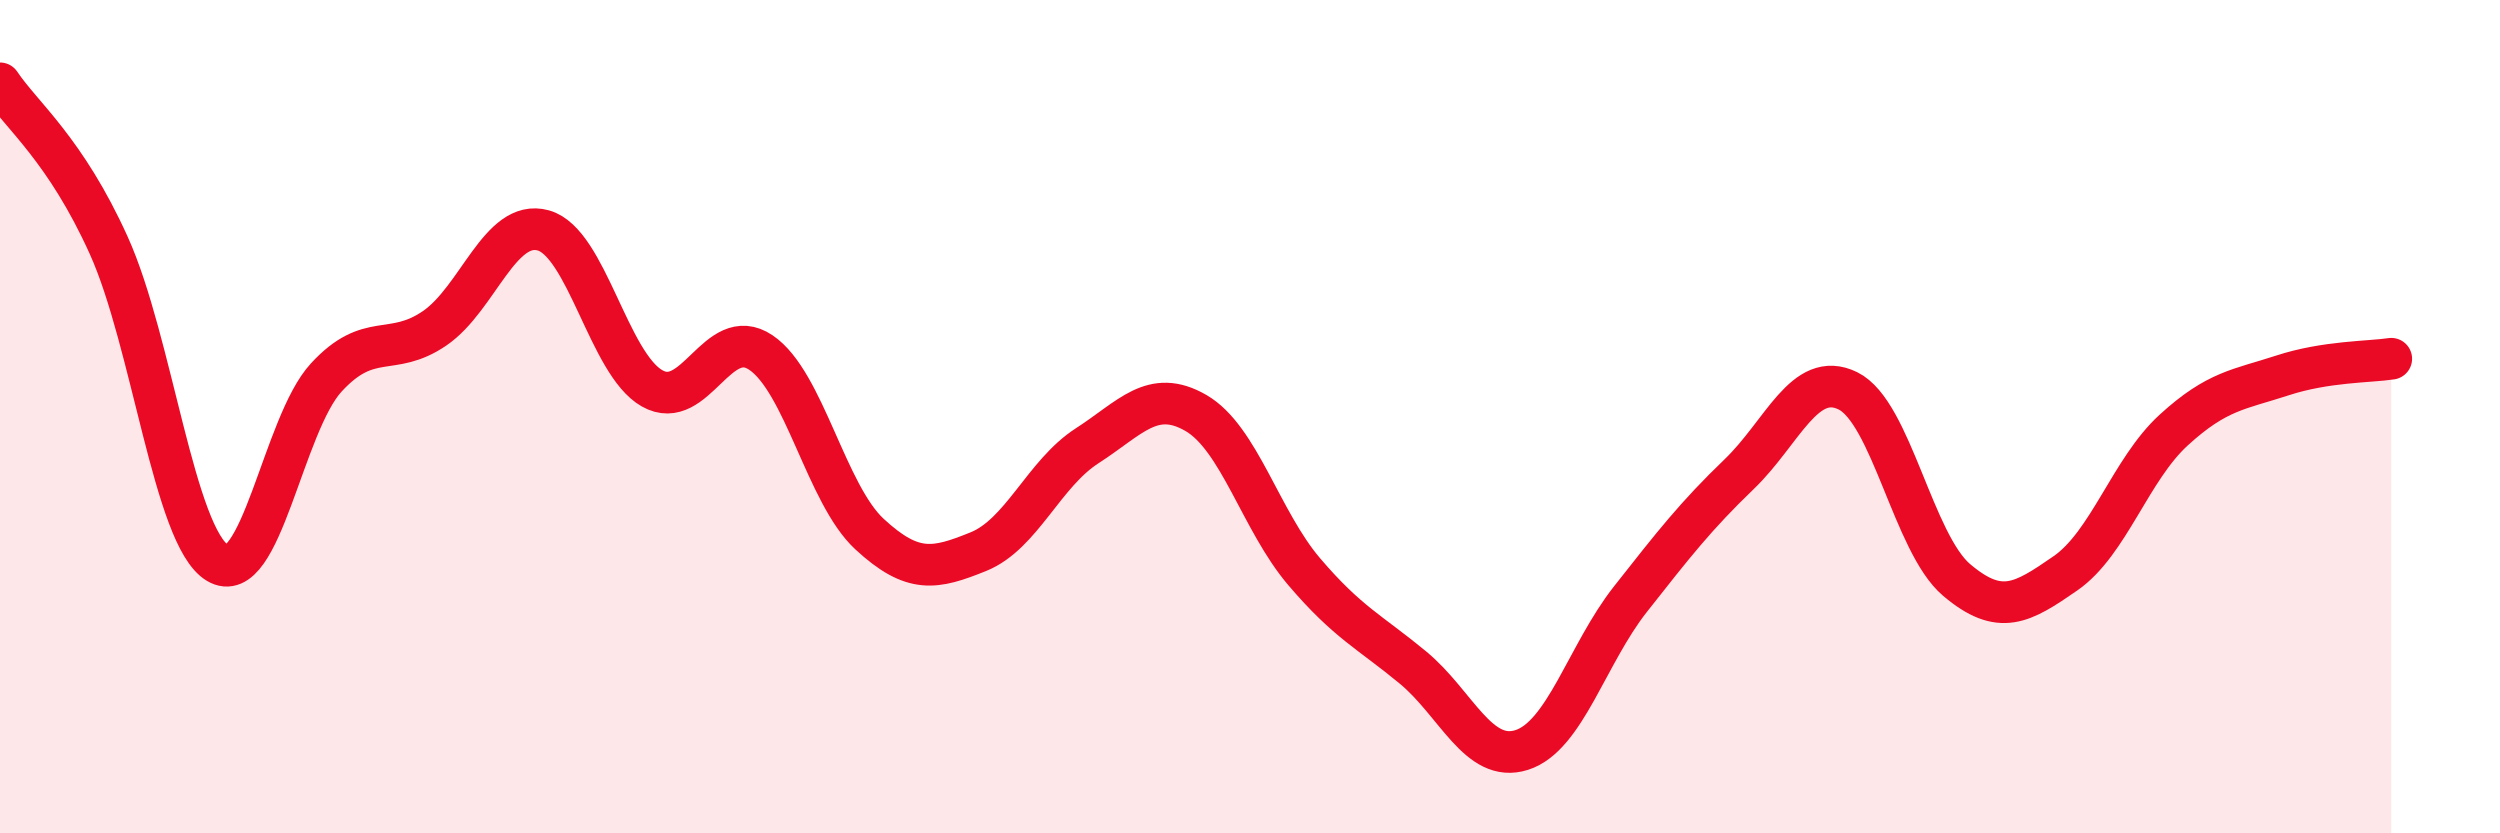
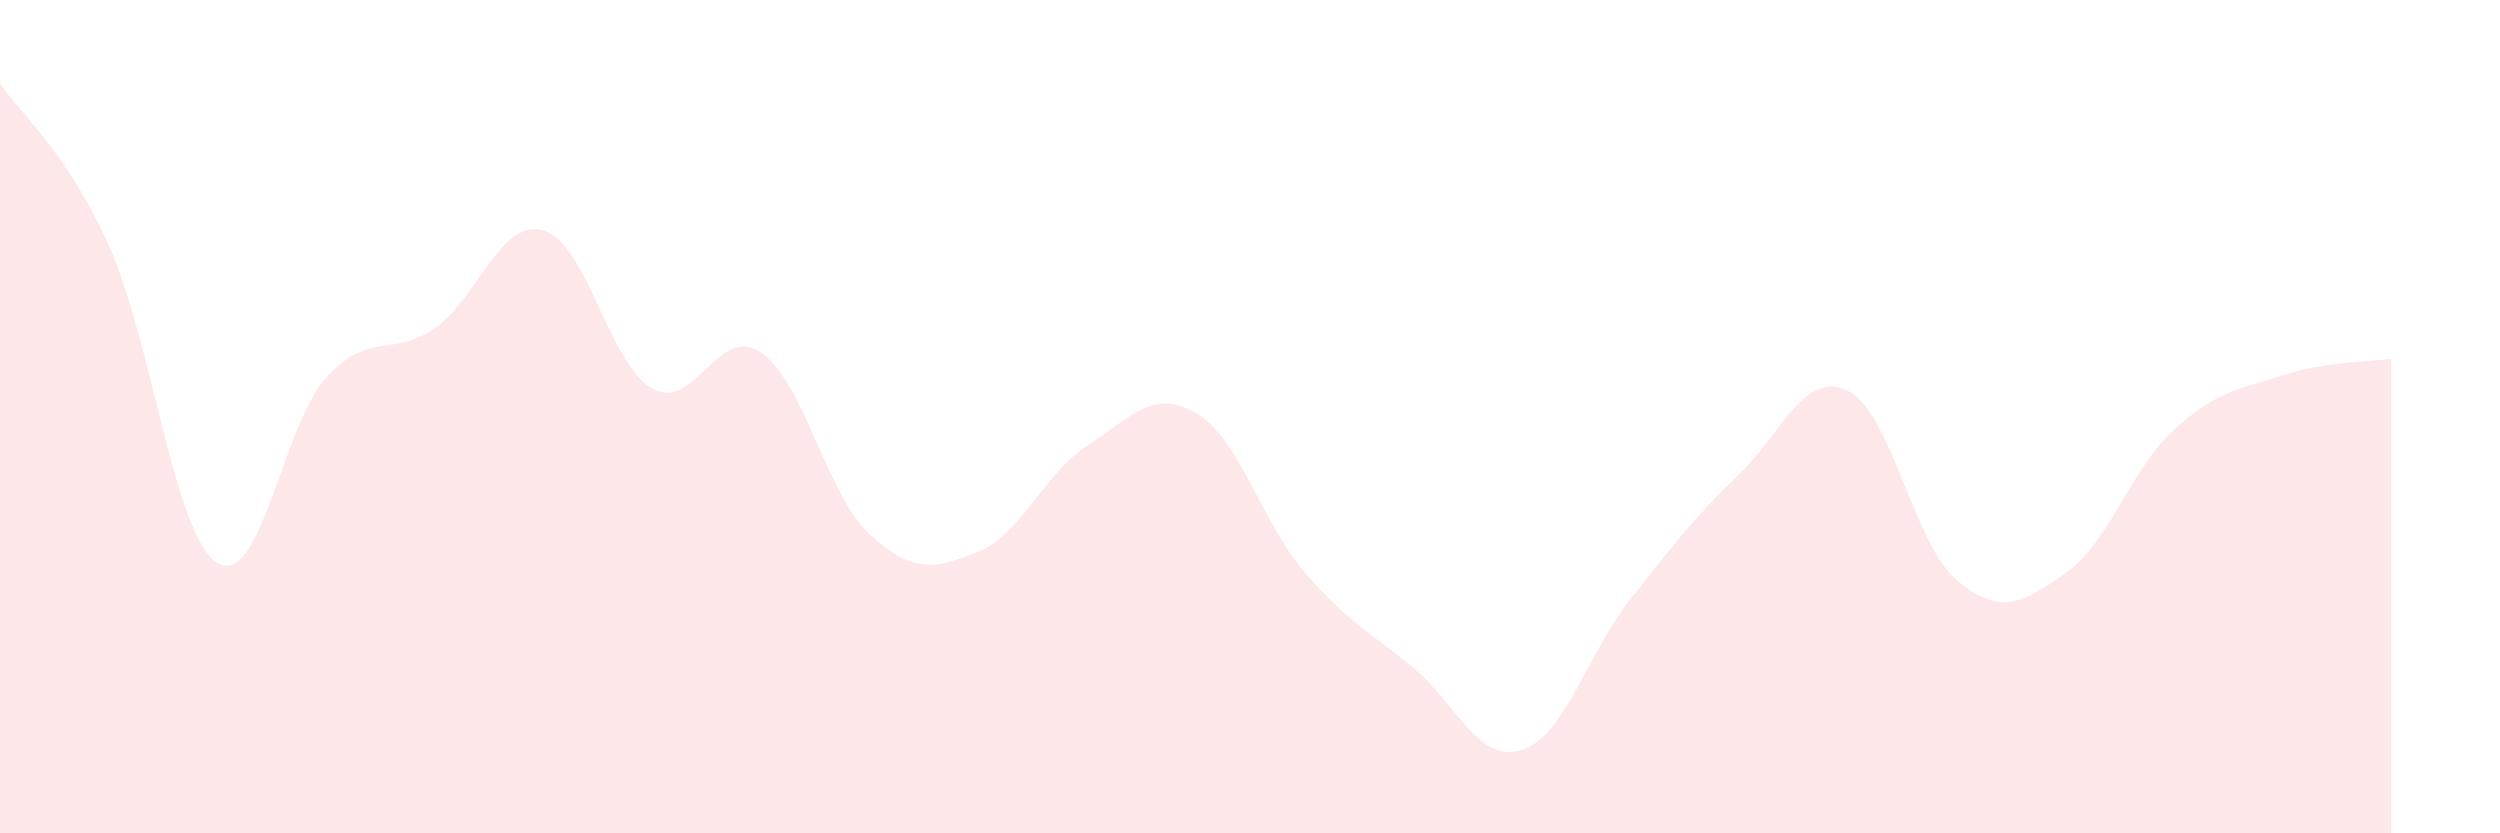
<svg xmlns="http://www.w3.org/2000/svg" width="60" height="20" viewBox="0 0 60 20">
  <path d="M 0,2 C 0.52,2.78 1.57,3.59 2.61,5.89 C 3.65,8.19 4.18,12.88 5.22,13.51 C 6.26,14.14 6.79,10.19 7.83,9.06 C 8.87,7.93 9.39,8.59 10.43,7.88 C 11.47,7.17 12,5.24 13.04,5.53 C 14.08,5.82 14.61,8.73 15.65,9.32 C 16.69,9.91 17.22,7.76 18.26,8.46 C 19.3,9.16 19.83,11.86 20.87,12.82 C 21.91,13.78 22.44,13.66 23.48,13.24 C 24.52,12.82 25.05,11.37 26.09,10.7 C 27.13,10.03 27.66,9.31 28.7,9.91 C 29.74,10.51 30.26,12.5 31.3,13.72 C 32.34,14.94 32.87,15.16 33.91,16.02 C 34.95,16.88 35.48,18.33 36.52,18 C 37.56,17.67 38.09,15.7 39.13,14.38 C 40.17,13.06 40.7,12.38 41.74,11.38 C 42.78,10.38 43.31,8.87 44.35,9.38 C 45.39,9.89 45.92,13.04 46.96,13.92 C 48,14.8 48.53,14.48 49.57,13.76 C 50.61,13.04 51.13,11.27 52.17,10.32 C 53.21,9.37 53.74,9.35 54.78,9.01 C 55.82,8.67 56.87,8.69 57.39,8.61L57.39 20L0 20Z" fill="#EB0A25" opacity="0.1" stroke-linecap="round" stroke-linejoin="round" />
-   <path d="M 0,2 C 0.52,2.78 1.57,3.59 2.61,5.89 C 3.65,8.19 4.18,12.88 5.22,13.51 C 6.26,14.14 6.79,10.19 7.83,9.06 C 8.87,7.93 9.39,8.59 10.43,7.88 C 11.47,7.17 12,5.24 13.04,5.53 C 14.08,5.82 14.61,8.73 15.65,9.32 C 16.69,9.91 17.22,7.76 18.26,8.46 C 19.3,9.16 19.83,11.86 20.87,12.82 C 21.91,13.78 22.44,13.66 23.48,13.24 C 24.52,12.82 25.05,11.37 26.09,10.7 C 27.13,10.03 27.66,9.31 28.7,9.91 C 29.74,10.51 30.26,12.5 31.3,13.72 C 32.34,14.94 32.87,15.16 33.91,16.02 C 34.95,16.88 35.48,18.33 36.52,18 C 37.56,17.67 38.09,15.7 39.13,14.38 C 40.17,13.06 40.7,12.38 41.74,11.38 C 42.78,10.38 43.31,8.87 44.35,9.38 C 45.39,9.89 45.92,13.04 46.96,13.92 C 48,14.8 48.53,14.48 49.57,13.76 C 50.61,13.04 51.13,11.27 52.17,10.32 C 53.21,9.37 53.74,9.35 54.78,9.01 C 55.82,8.67 56.87,8.69 57.39,8.61" stroke="#EB0A25" stroke-width="1" fill="none" stroke-linecap="round" stroke-linejoin="round" />
</svg>